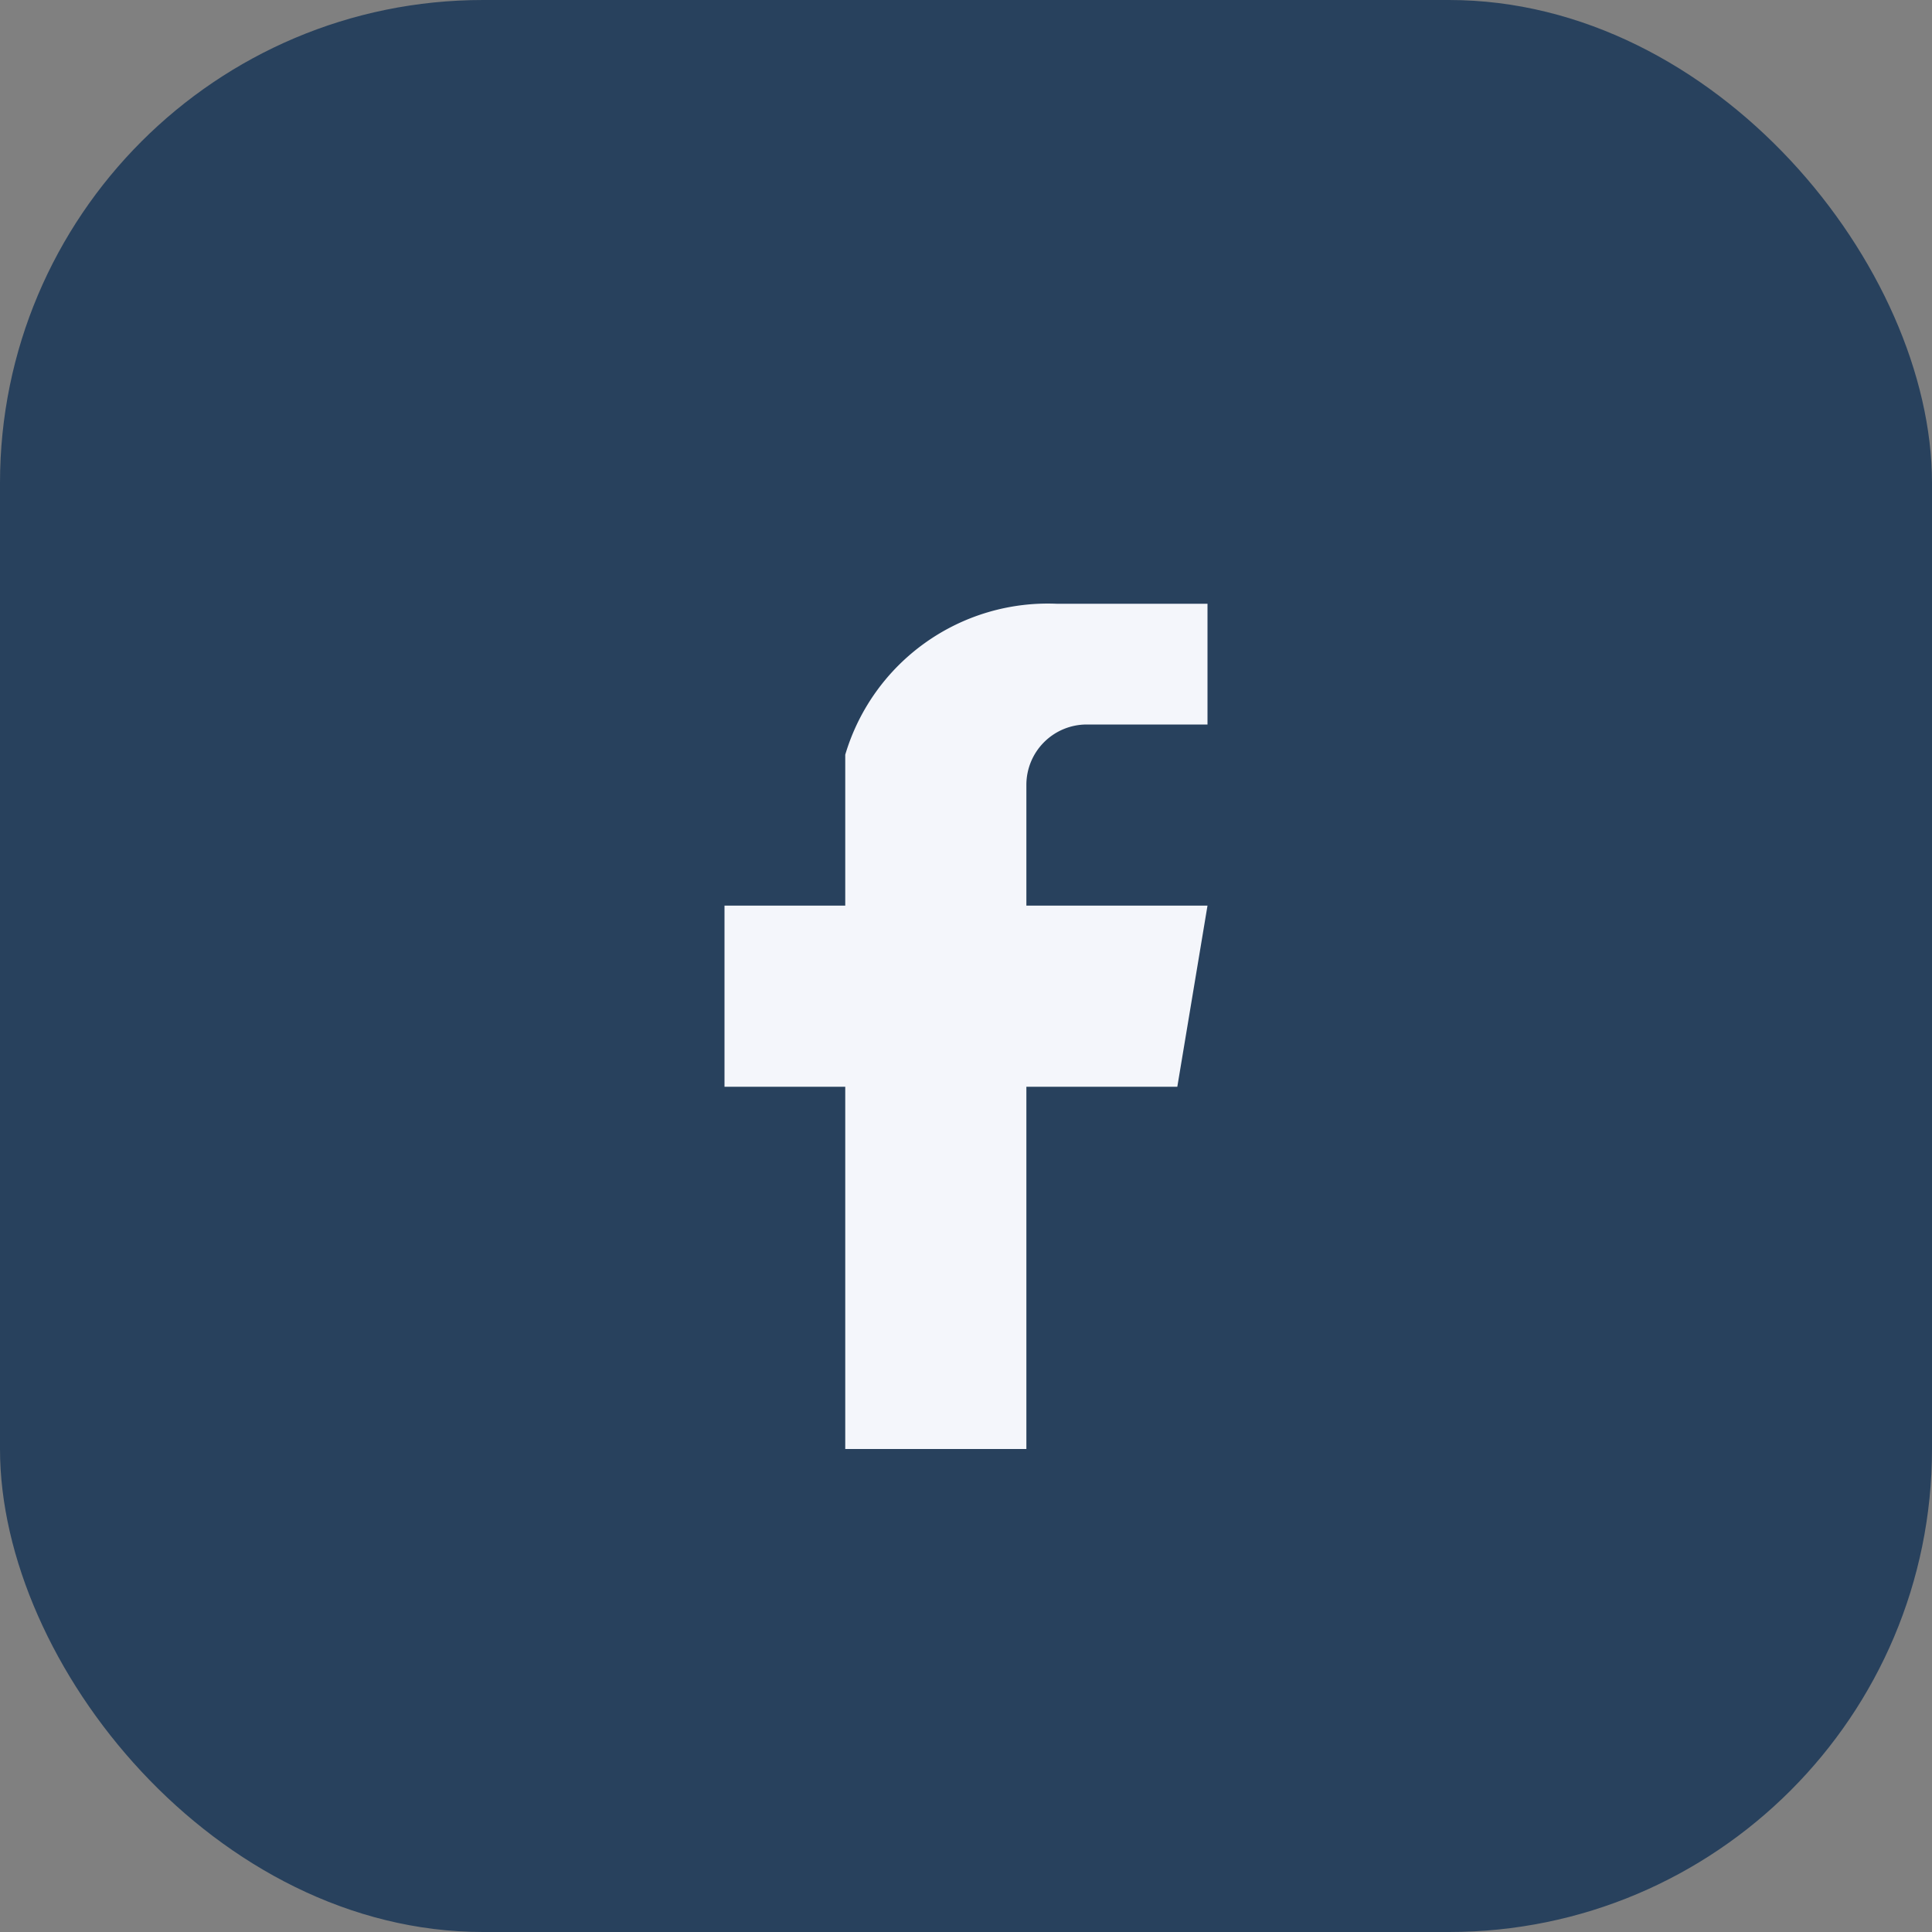
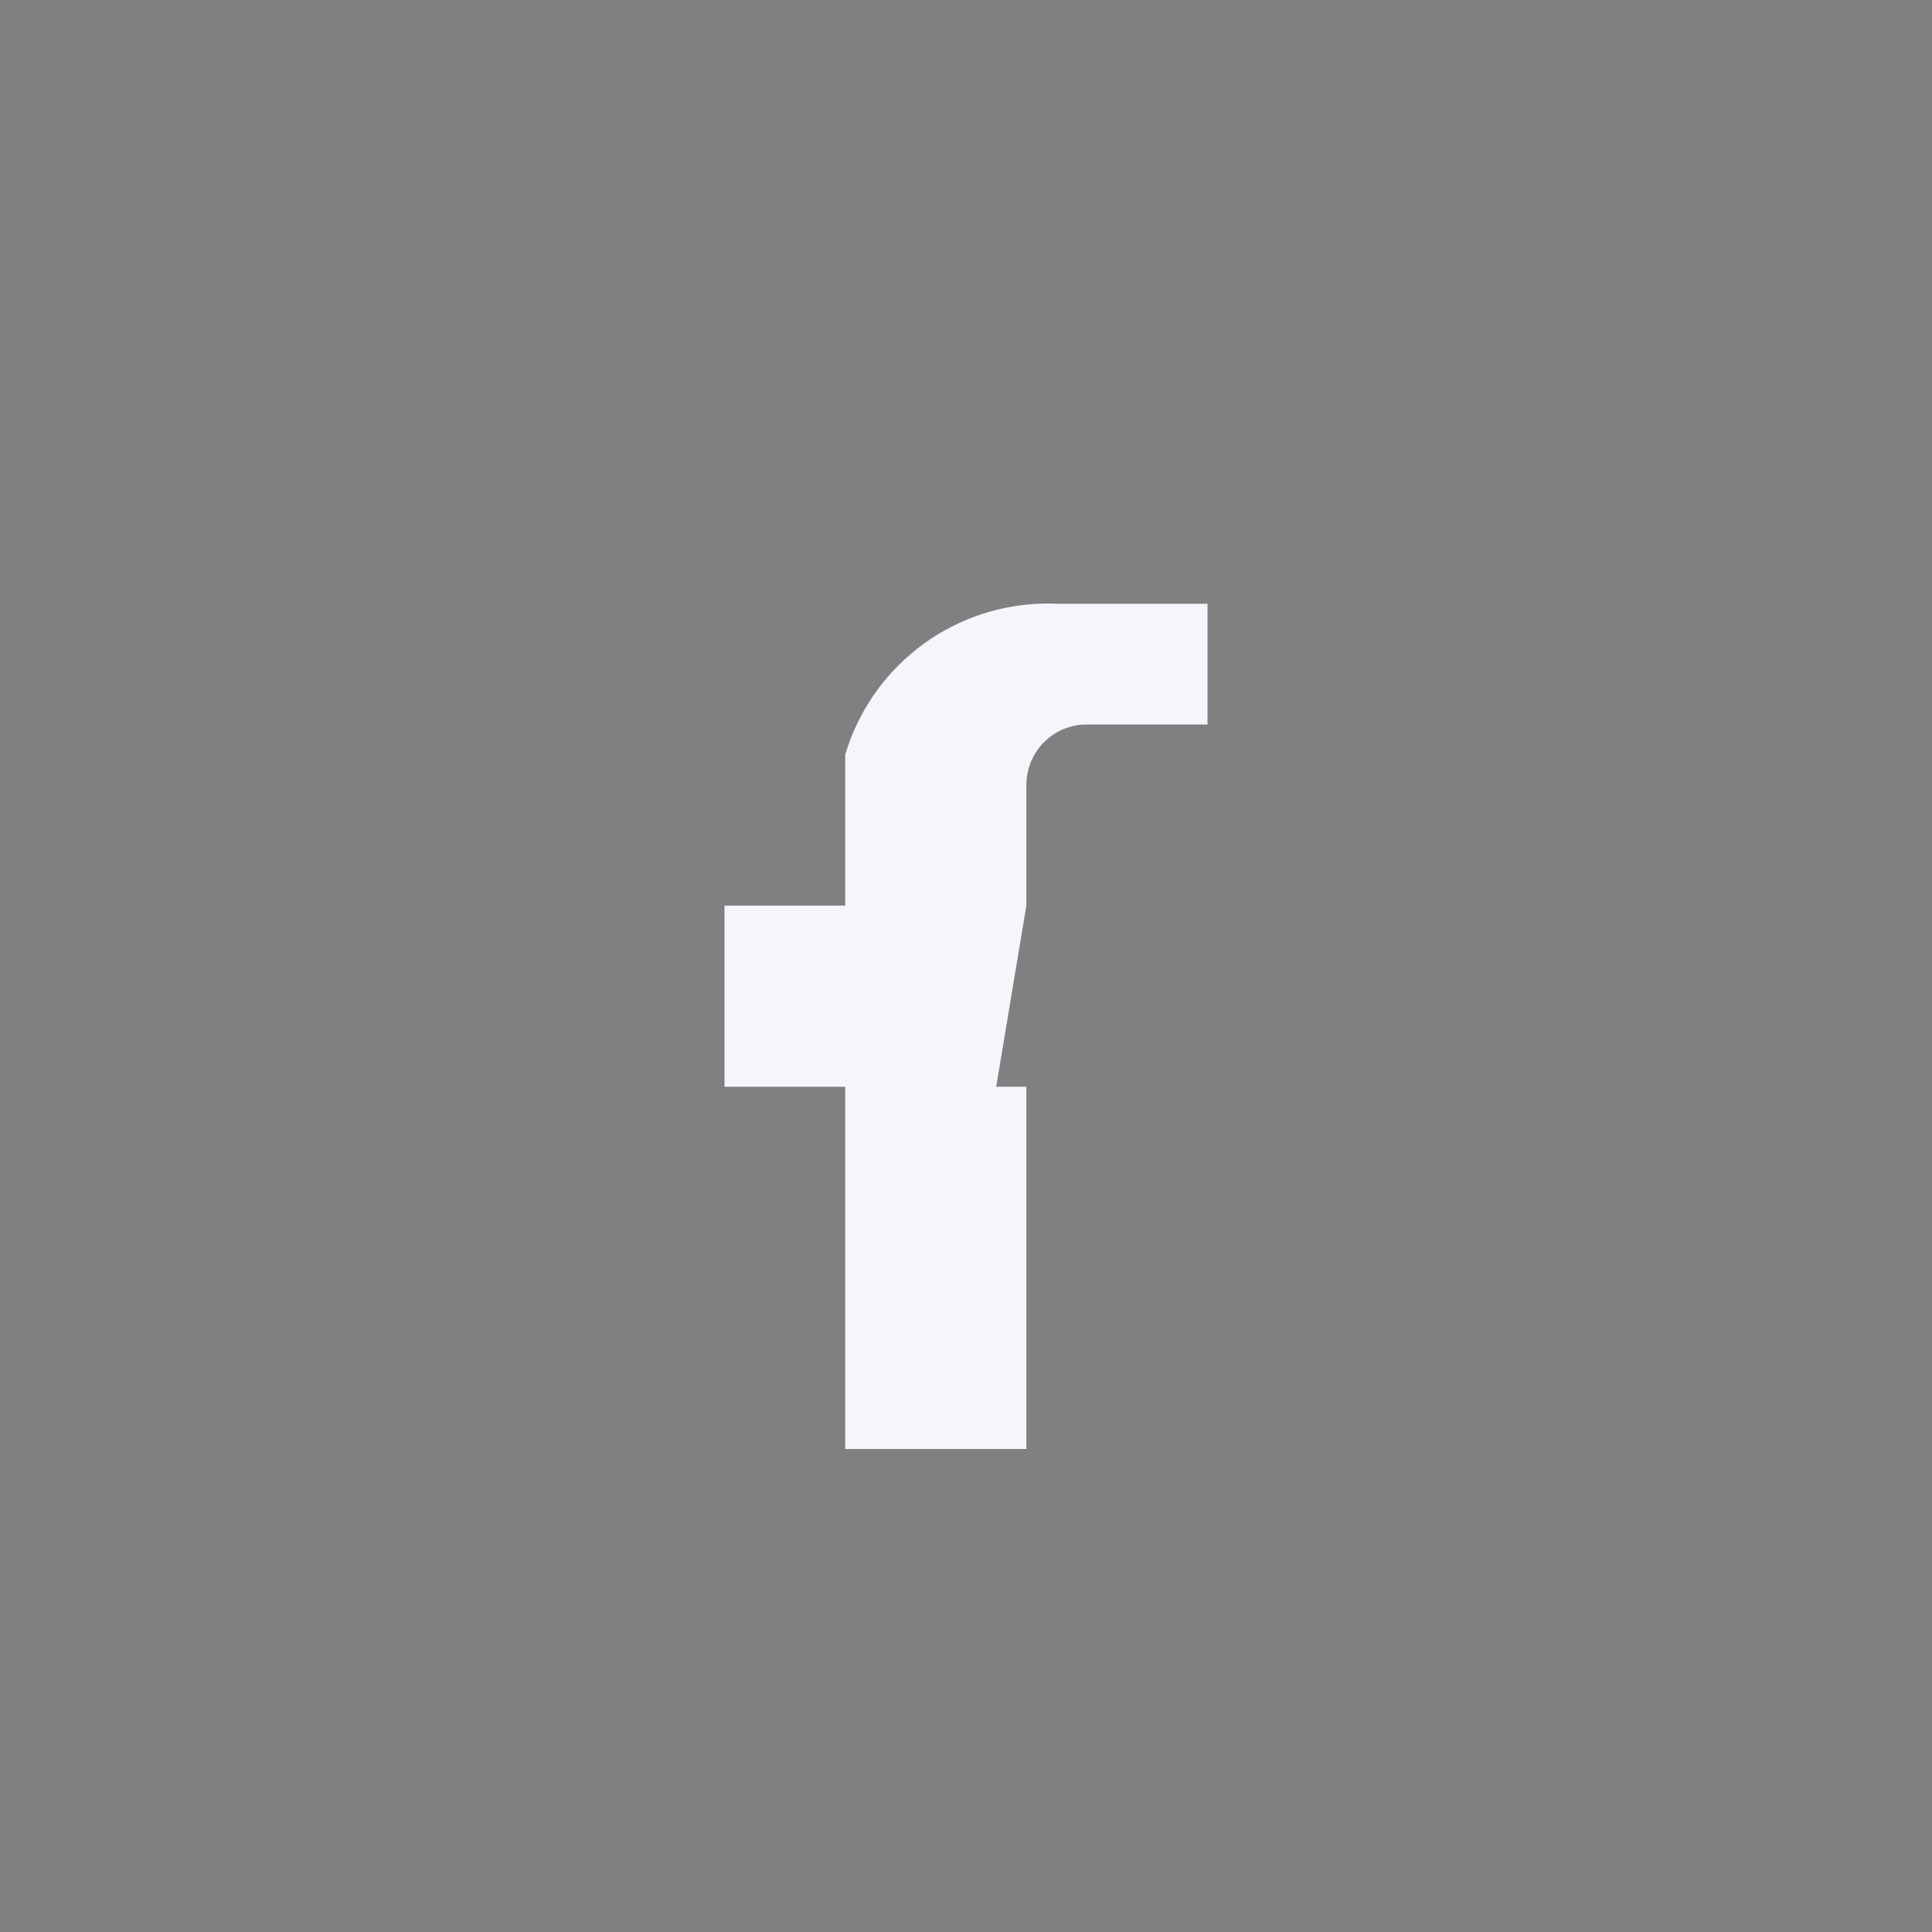
<svg xmlns="http://www.w3.org/2000/svg" width="32" height="32" viewBox="0 0 32 32">
  <rect x="0" y="0" width="32" height="32" fill="#808080" stroke="none" />
-   <rect width="32" height="32" rx="8" fill="#28415D" />
-   <path d="M20 12h-2a1 1 0 00-1 1v2h3l-.5 3H17v6h-3v-6h-2v-3h2v-2.5A3.5 3.5 0 0117.5 10H20v2z" fill="#F4F6FB" />
+   <path d="M20 12h-2a1 1 0 00-1 1v2l-.5 3H17v6h-3v-6h-2v-3h2v-2.5A3.5 3.5 0 0117.5 10H20v2z" fill="#F4F6FB" />
</svg>